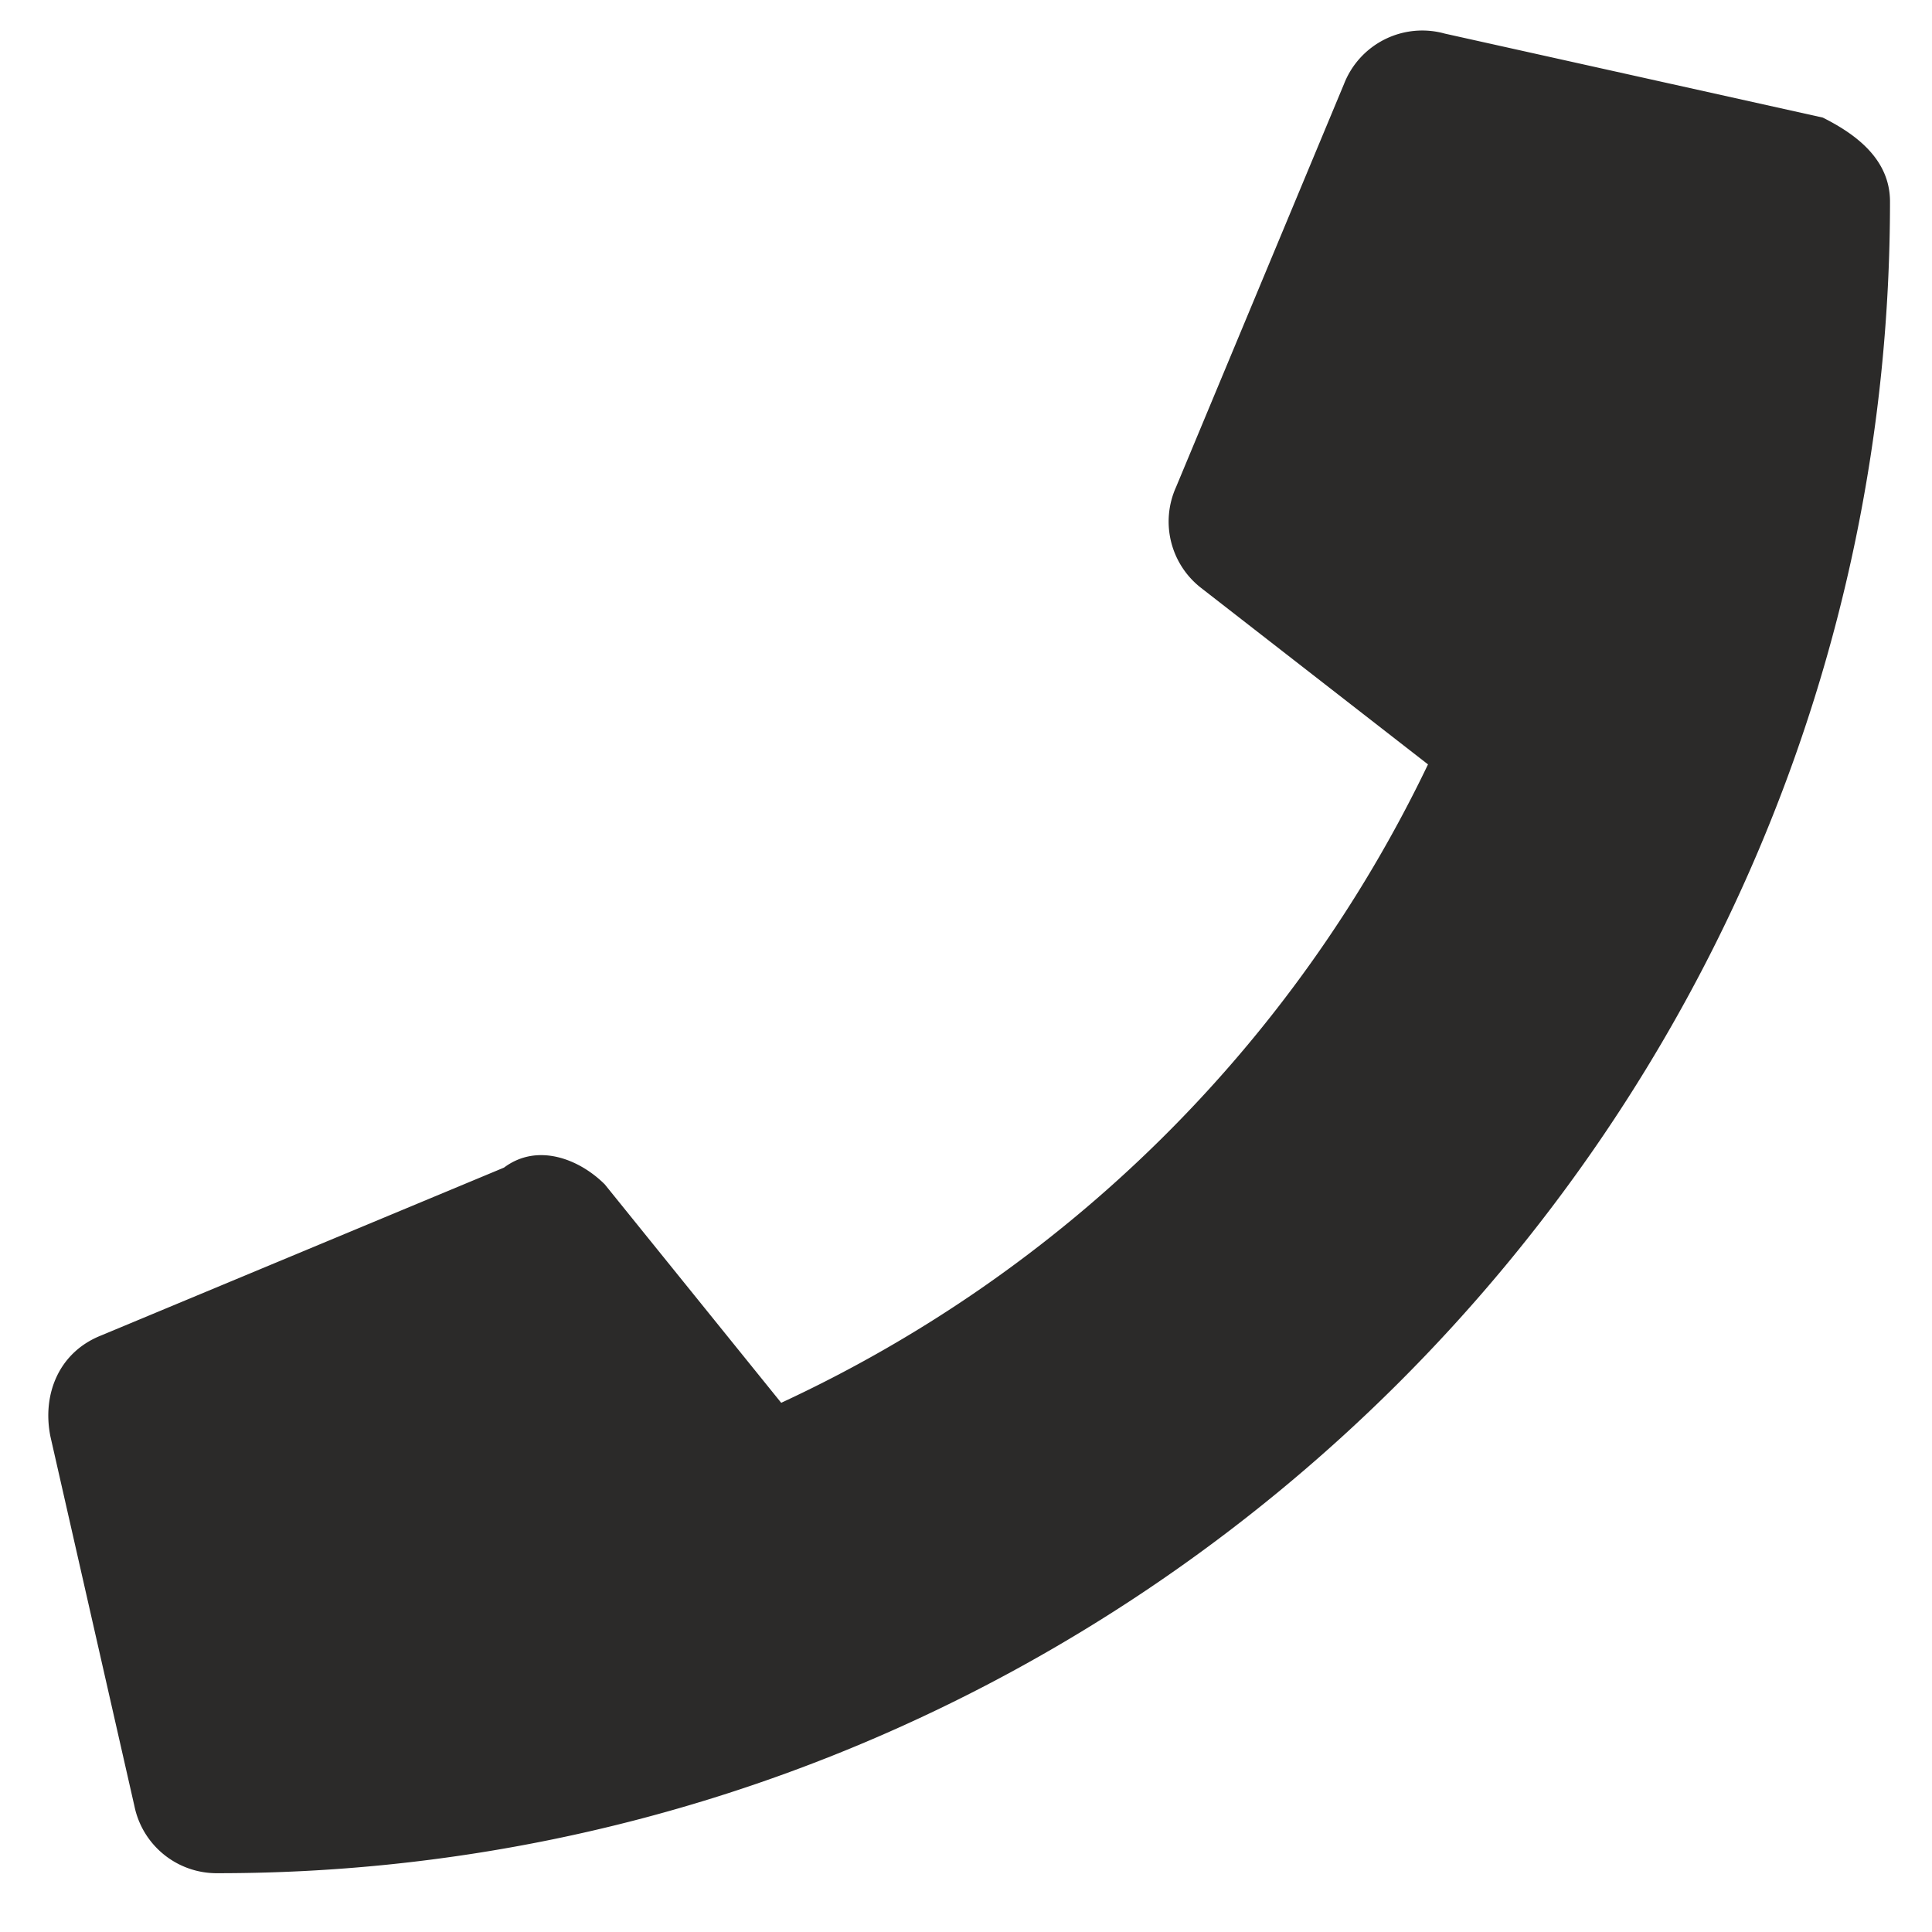
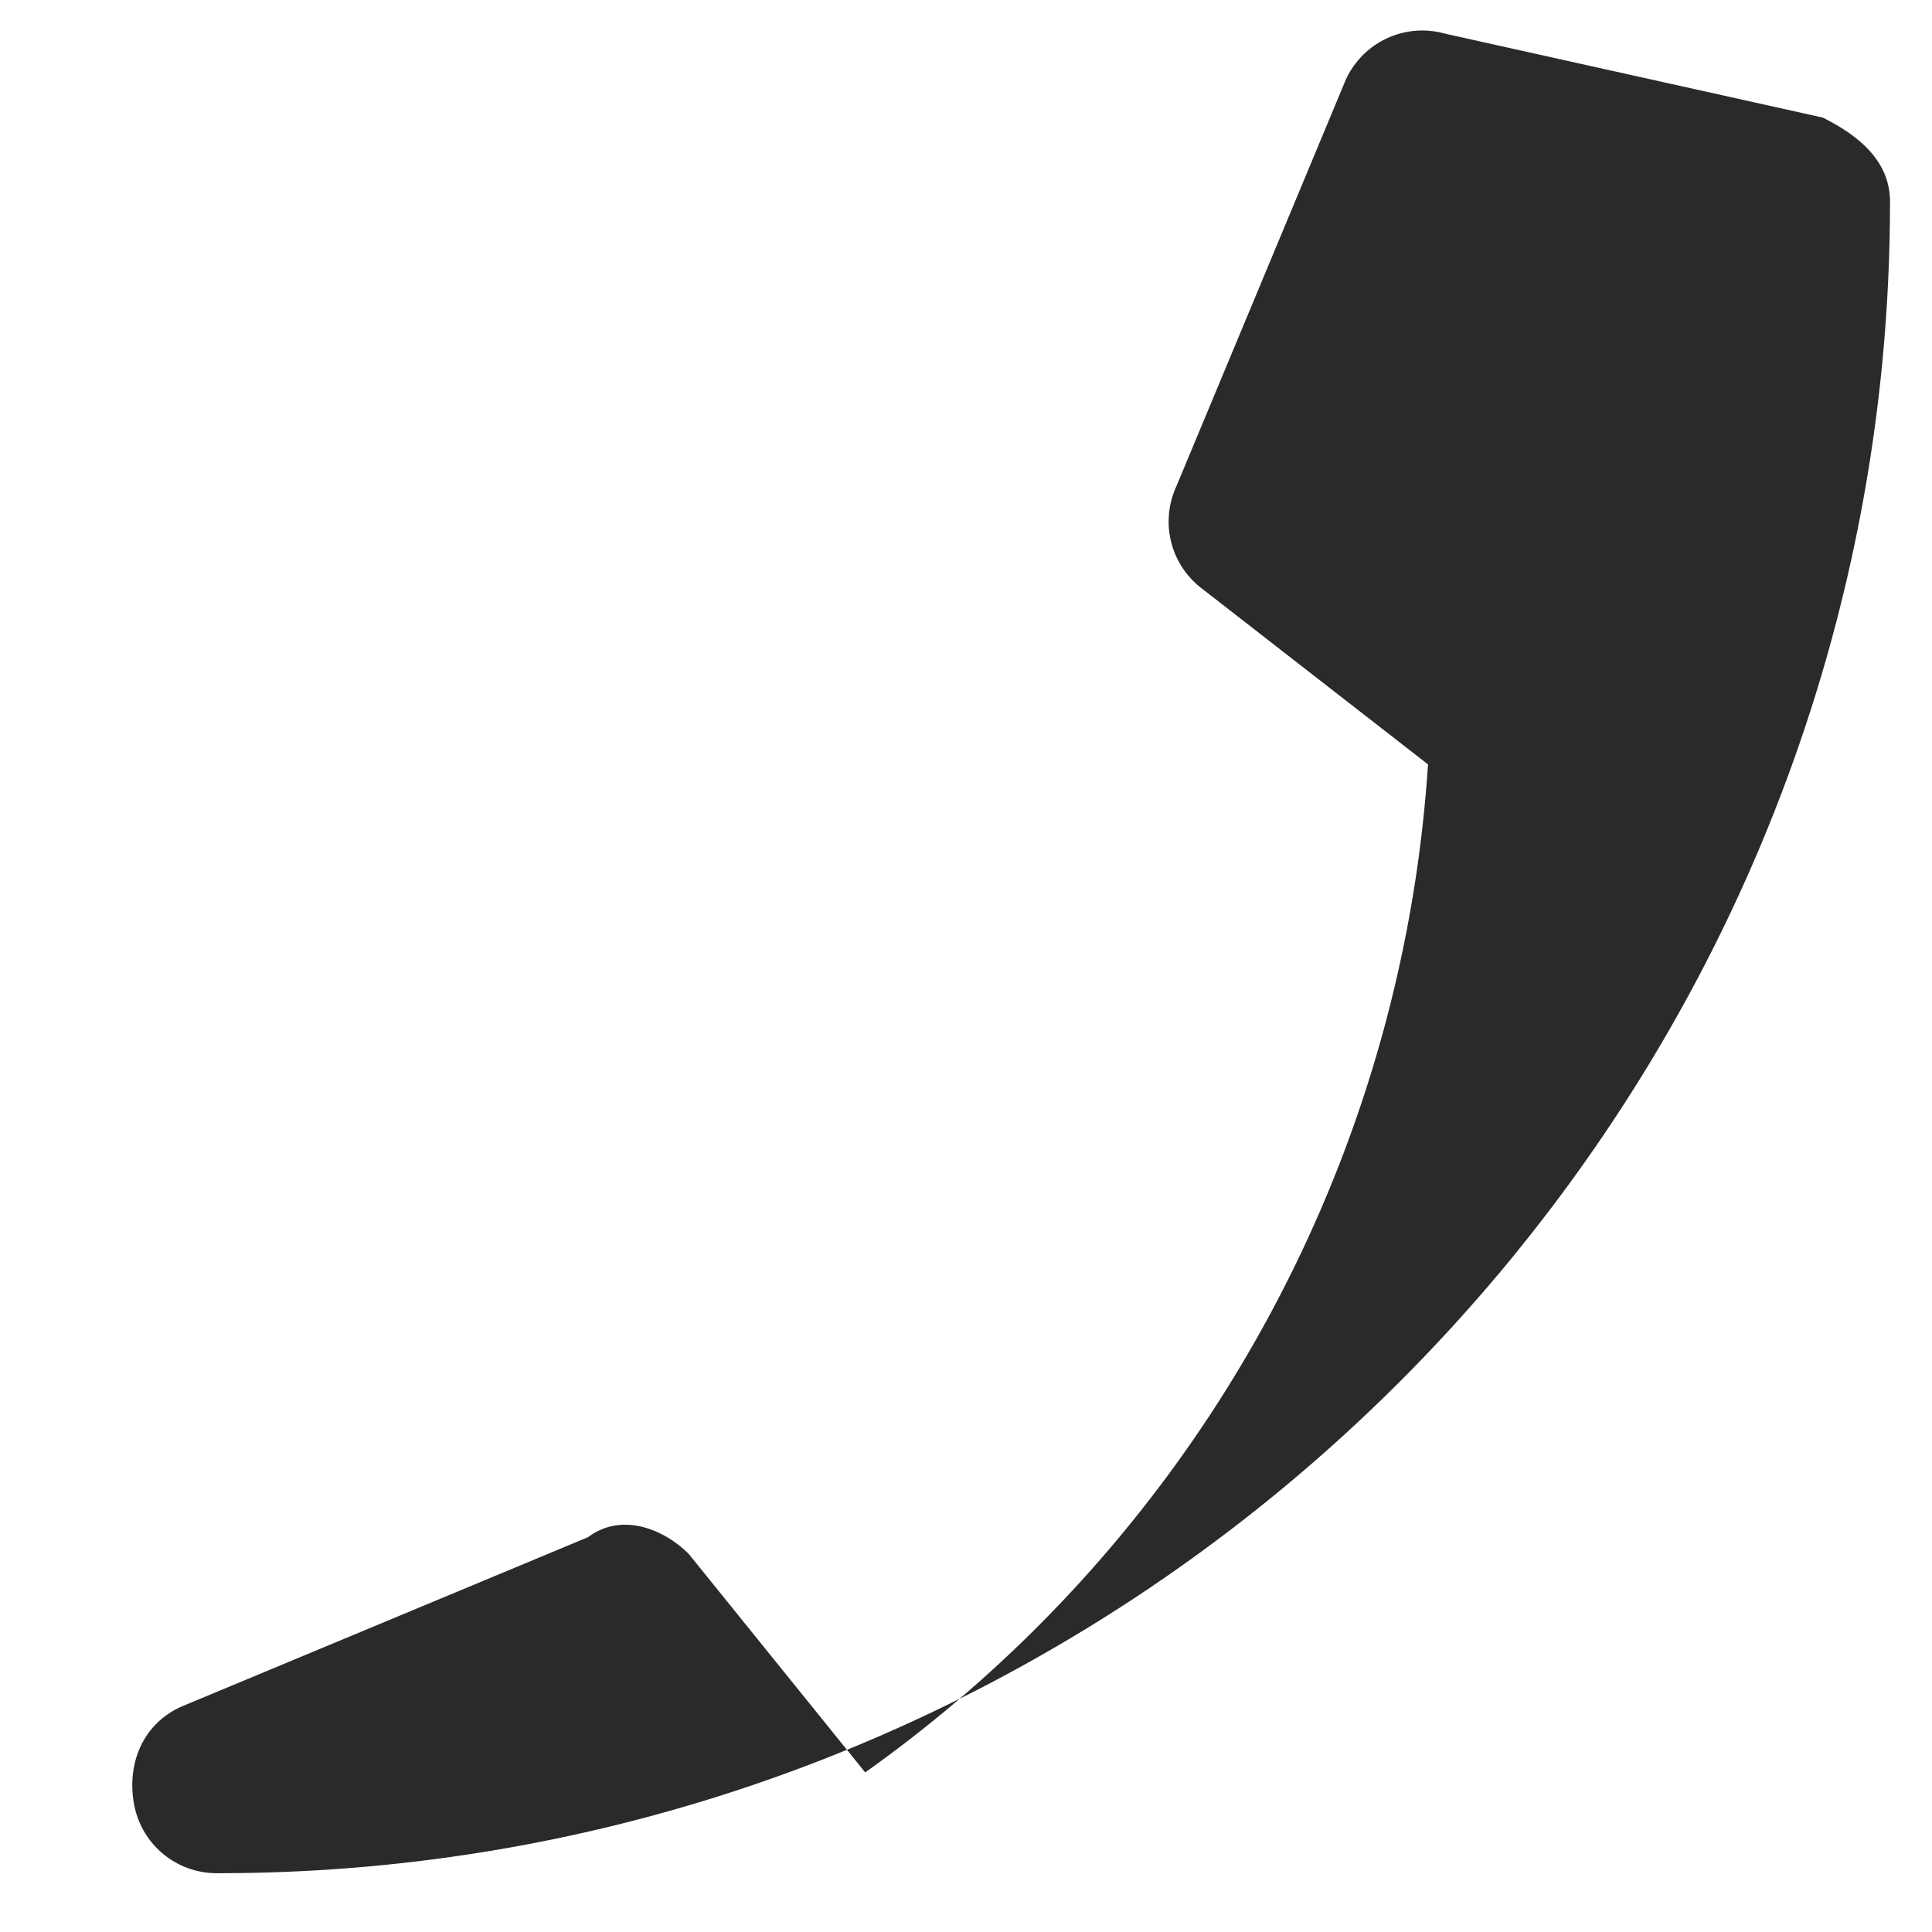
<svg xmlns="http://www.w3.org/2000/svg" width="23" height="23" fill="none">
-   <path fill="#2B2A29" d="M21.7 1.4c.4.2.8.5.8 1 0 11-9 19.9-19.9 19.9a1 1 0 0 1-1-.8l-1-4.4c-.1-.5.1-1 .6-1.2l4.8-2c.4-.3.9-.1 1.2.2l2.1 2.6A16 16 0 0 0 17 9.1L14.3 7a1 1 0 0 1-.3-1.2L16 1a1 1 0 0 1 1.2-.6l4.5 1Z" />
+   <path fill="#2B2A29" d="M21.7 1.4c.4.2.8.5.8 1 0 11-9 19.9-19.9 19.9a1 1 0 0 1-1-.8c-.1-.5.1-1 .6-1.2l4.8-2c.4-.3.9-.1 1.2.2l2.1 2.6A16 16 0 0 0 17 9.1L14.3 7a1 1 0 0 1-.3-1.2L16 1a1 1 0 0 1 1.2-.6l4.5 1Z" />
</svg>